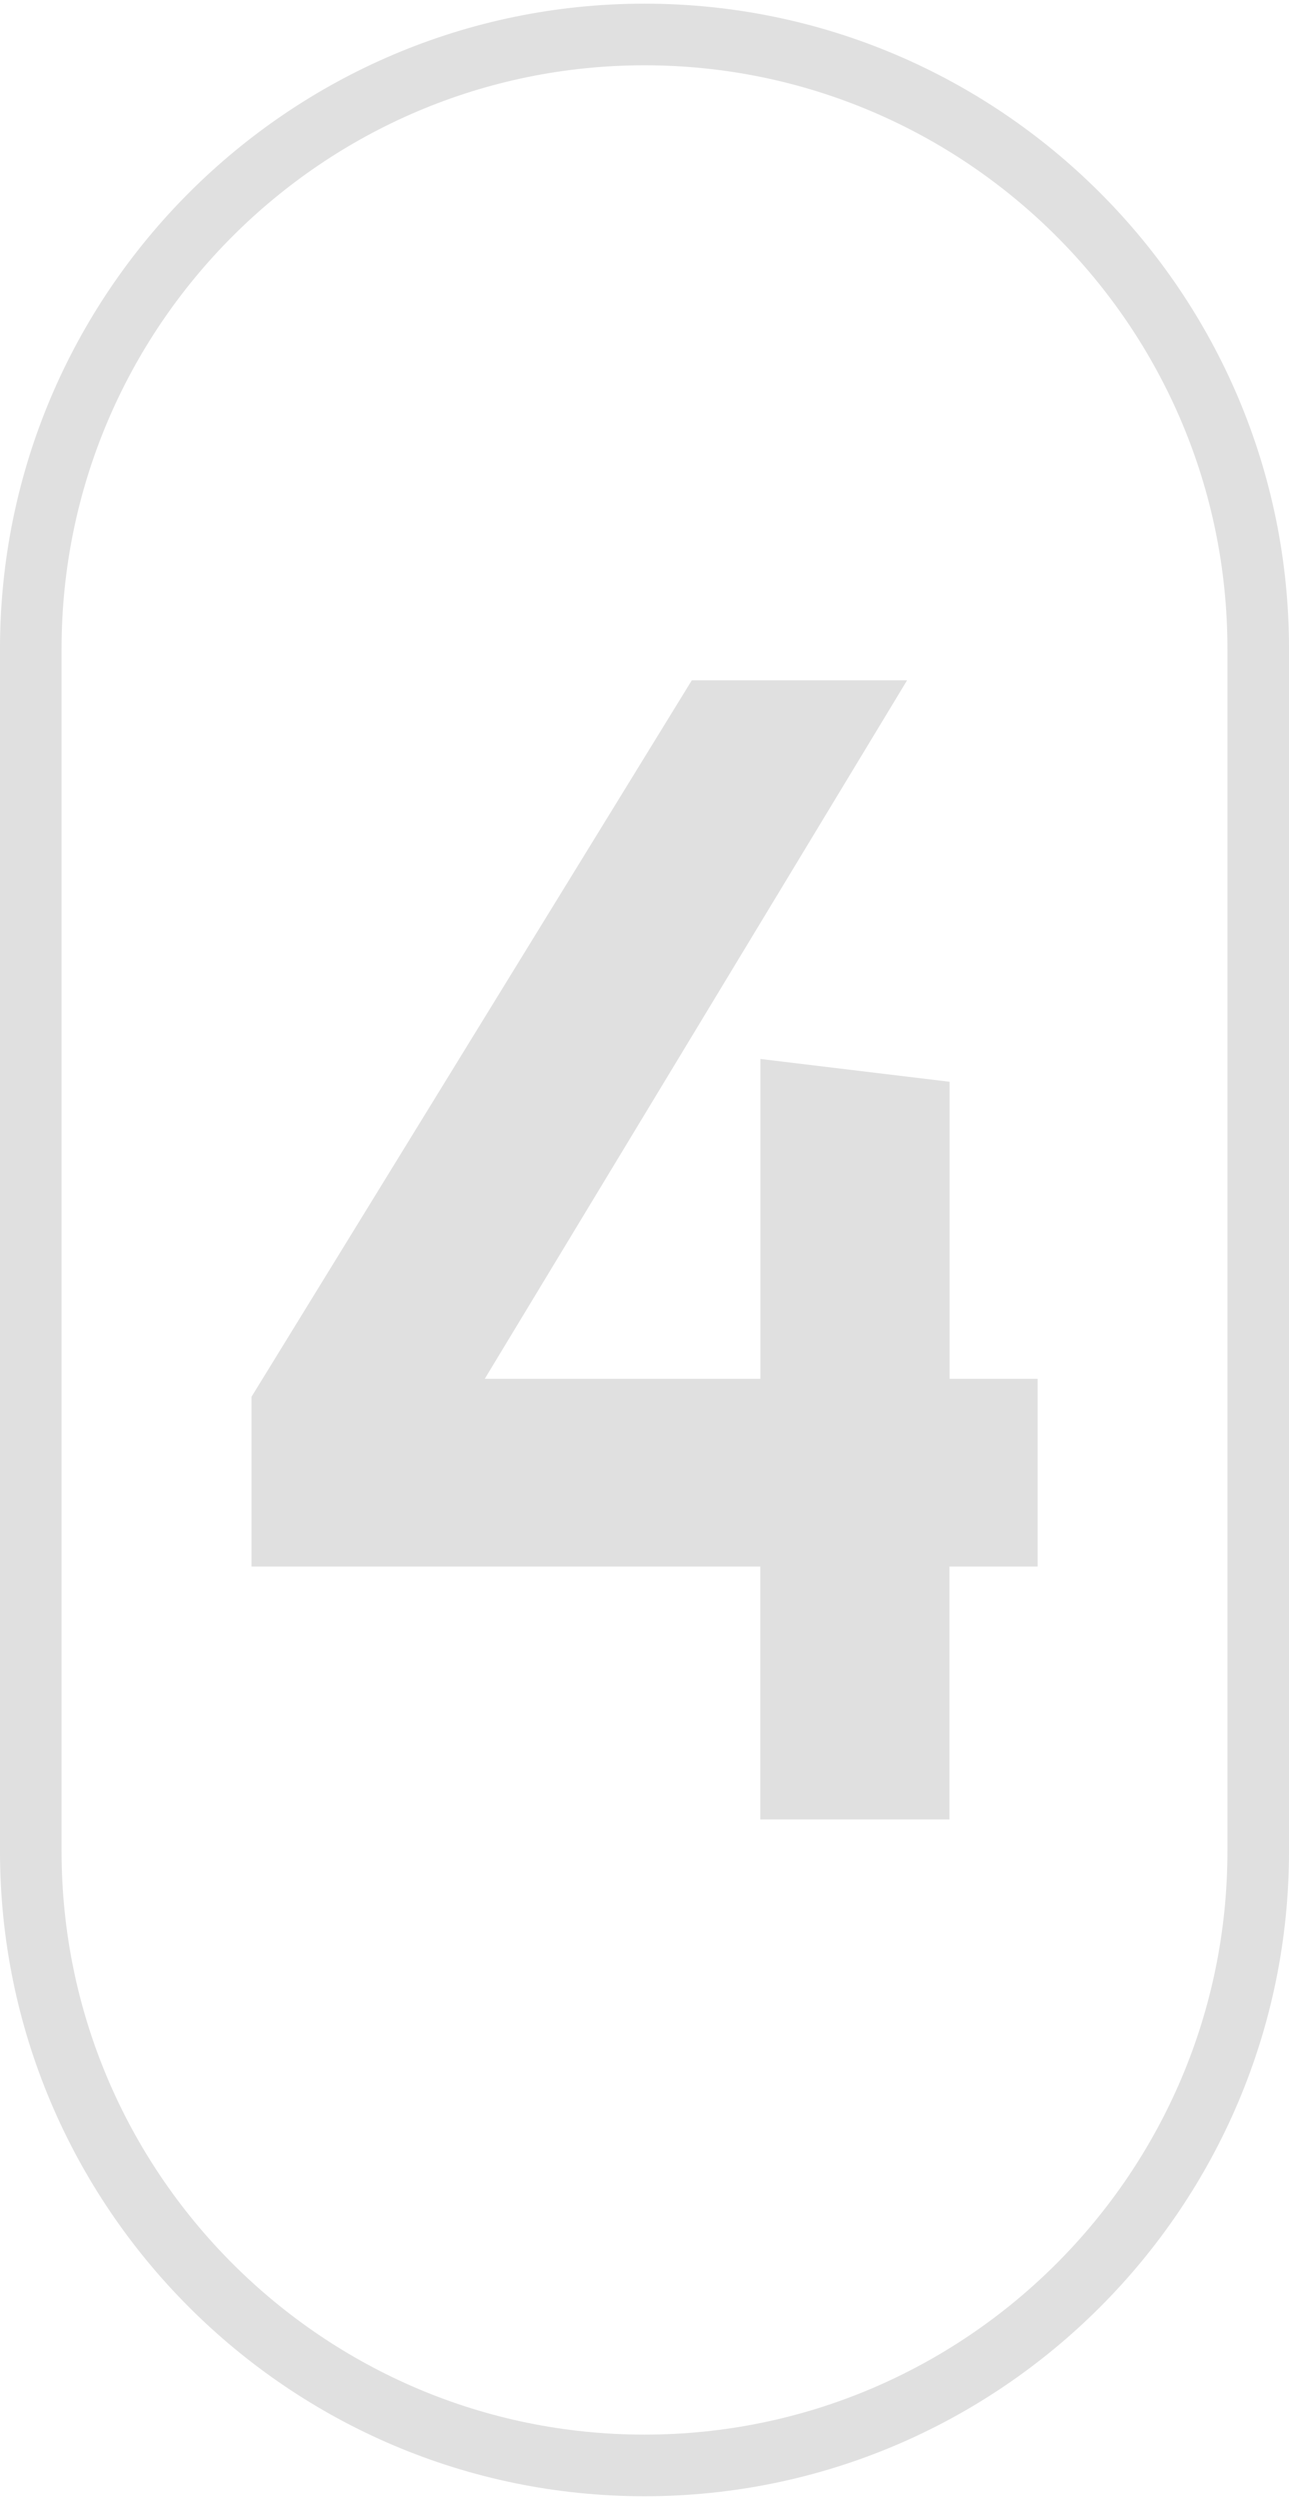
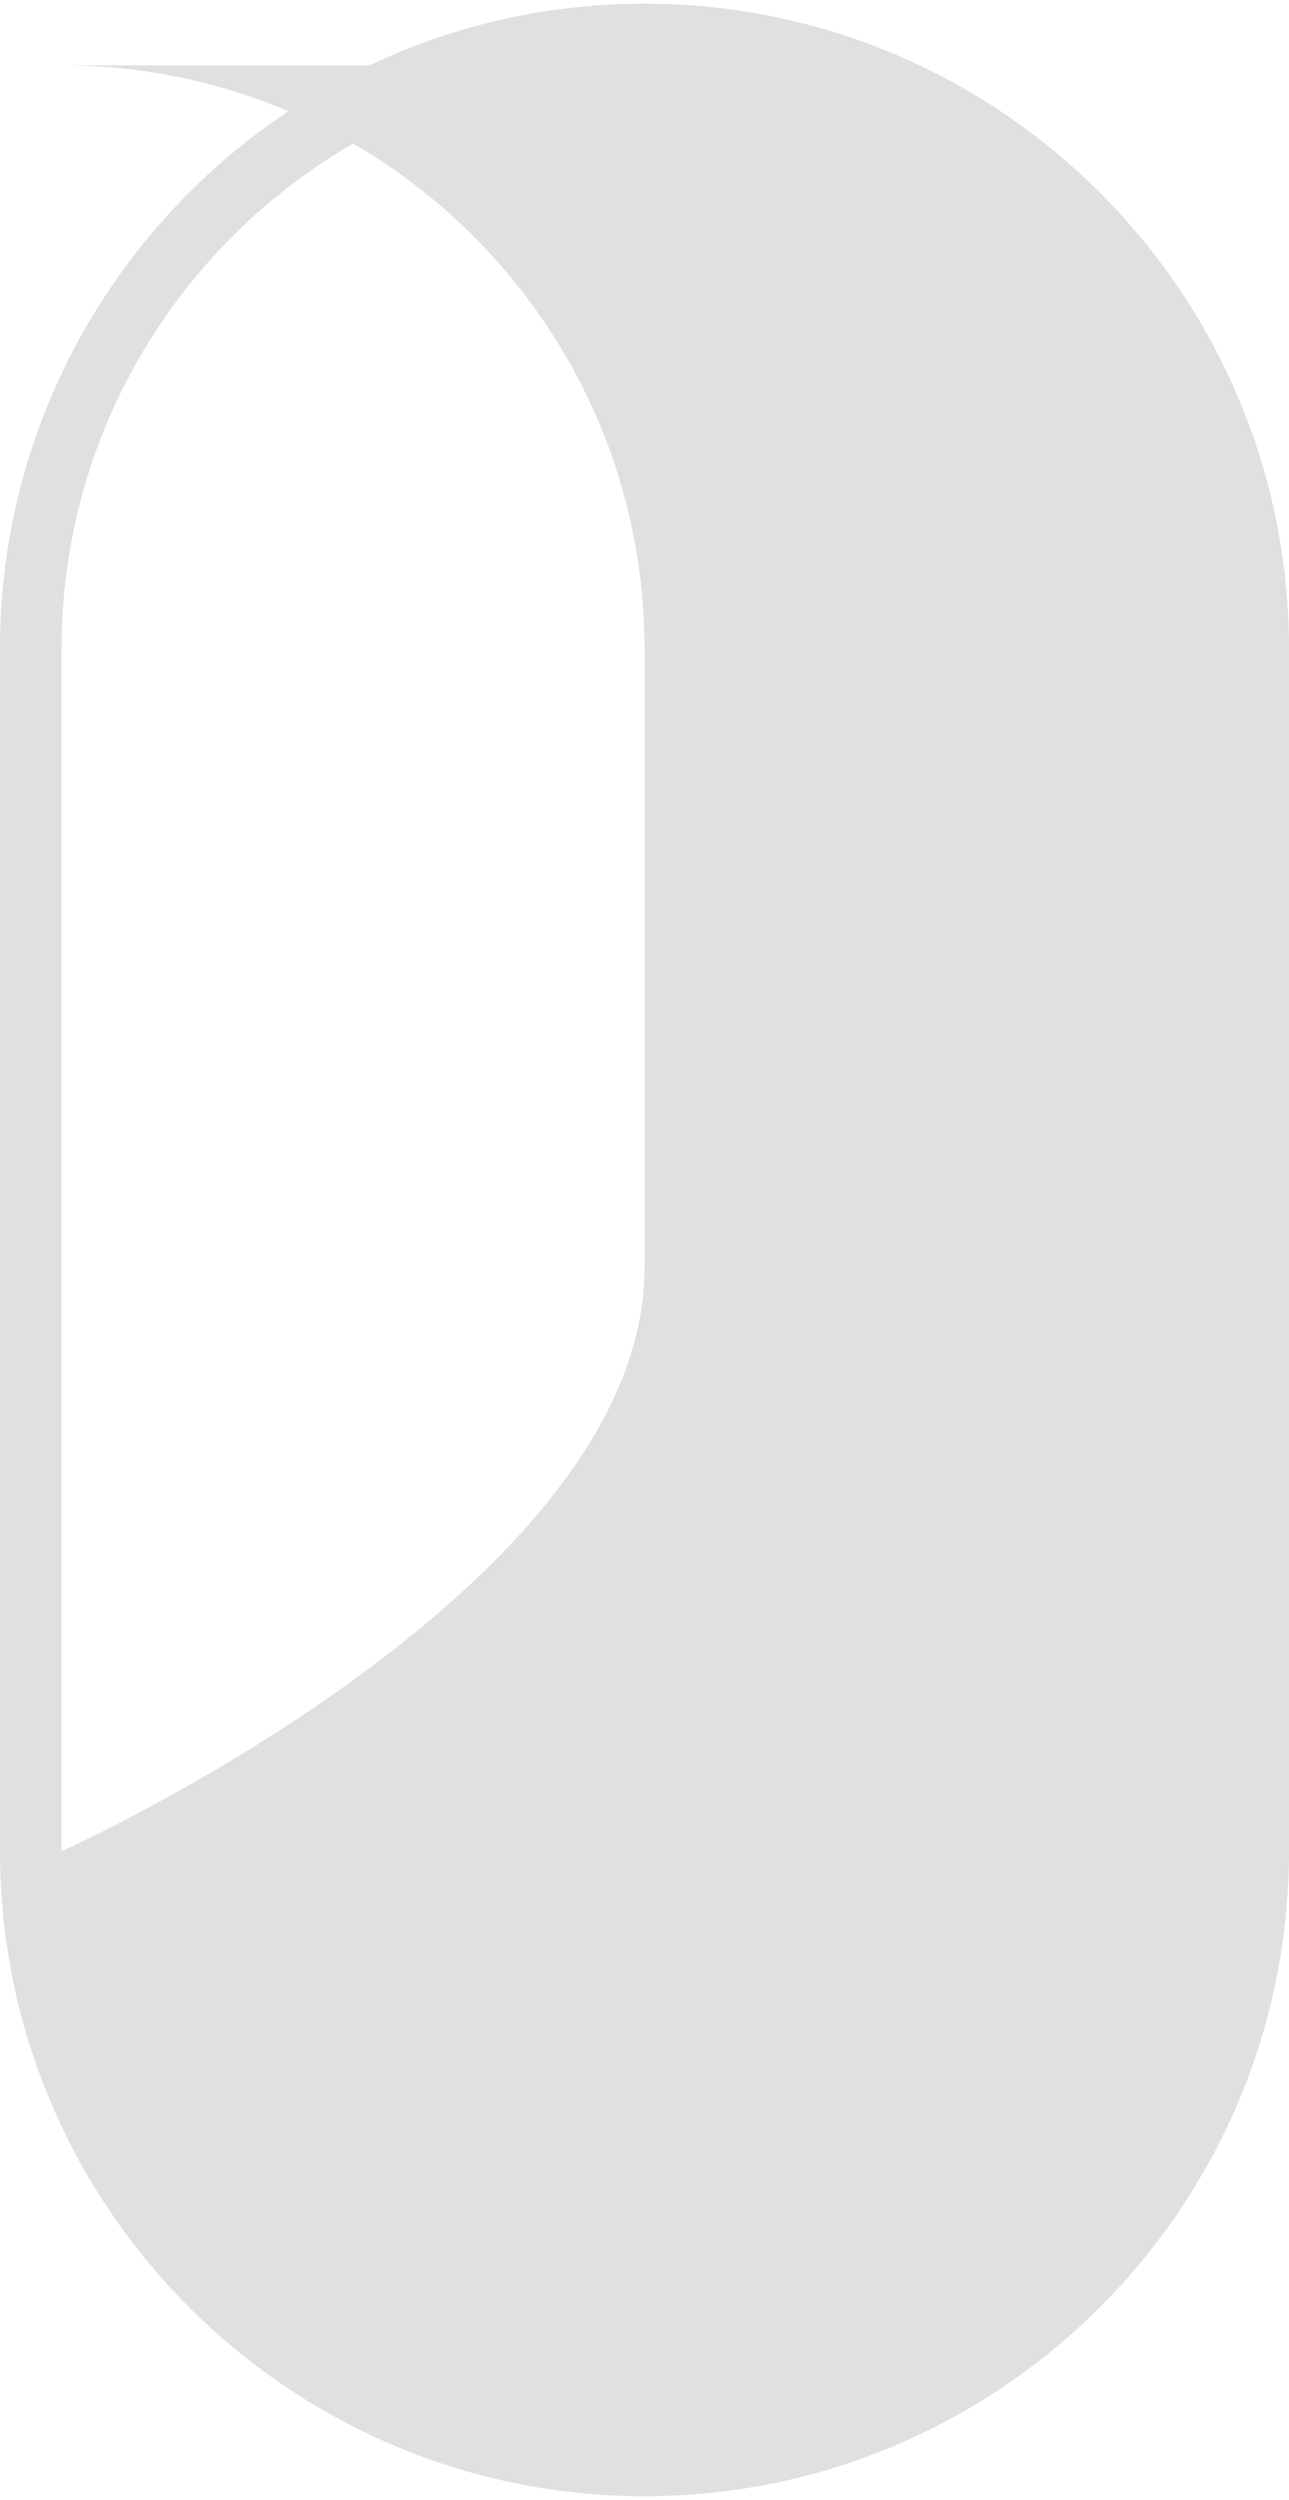
<svg xmlns="http://www.w3.org/2000/svg" id="c" data-name="Layer 25" width="1.45in" height="2.81in" viewBox="0 0 104.66 202.23">
  <defs>
    <style> .d { fill: #e0e0e0; } </style>
  </defs>
-   <path class="d" d="M52.33,202.23c-28.85,0-52.33-23.47-52.33-52.33V52.33C0,23.47,23.47,0,52.33,0s52.33,23.47,52.33,52.33v97.57c0,28.85-23.47,52.33-52.33,52.33ZM52.33,5C26.23,5,5,26.23,5,52.33v97.57c0,26.1,21.23,47.33,47.33,47.33s47.33-21.23,47.33-47.33V52.33c0-26.1-21.23-47.33-47.33-47.33Z" />
-   <path class="d" d="M84.24,126.8h-7.15v20.52h-15.36v-20.52H20.42v-13.77l35.75-58.13h17.48l-34.29,56.67h22.38v-25.95l15.36,1.85v24.1h7.15v15.23Z" />
+   <path class="d" d="M52.33,202.23c-28.85,0-52.33-23.47-52.33-52.33V52.33C0,23.47,23.47,0,52.33,0s52.33,23.47,52.33,52.33v97.57c0,28.85-23.47,52.33-52.33,52.33ZM52.33,5C26.23,5,5,26.23,5,52.33v97.57s47.33-21.23,47.33-47.33V52.33c0-26.1-21.23-47.33-47.33-47.33Z" />
</svg>